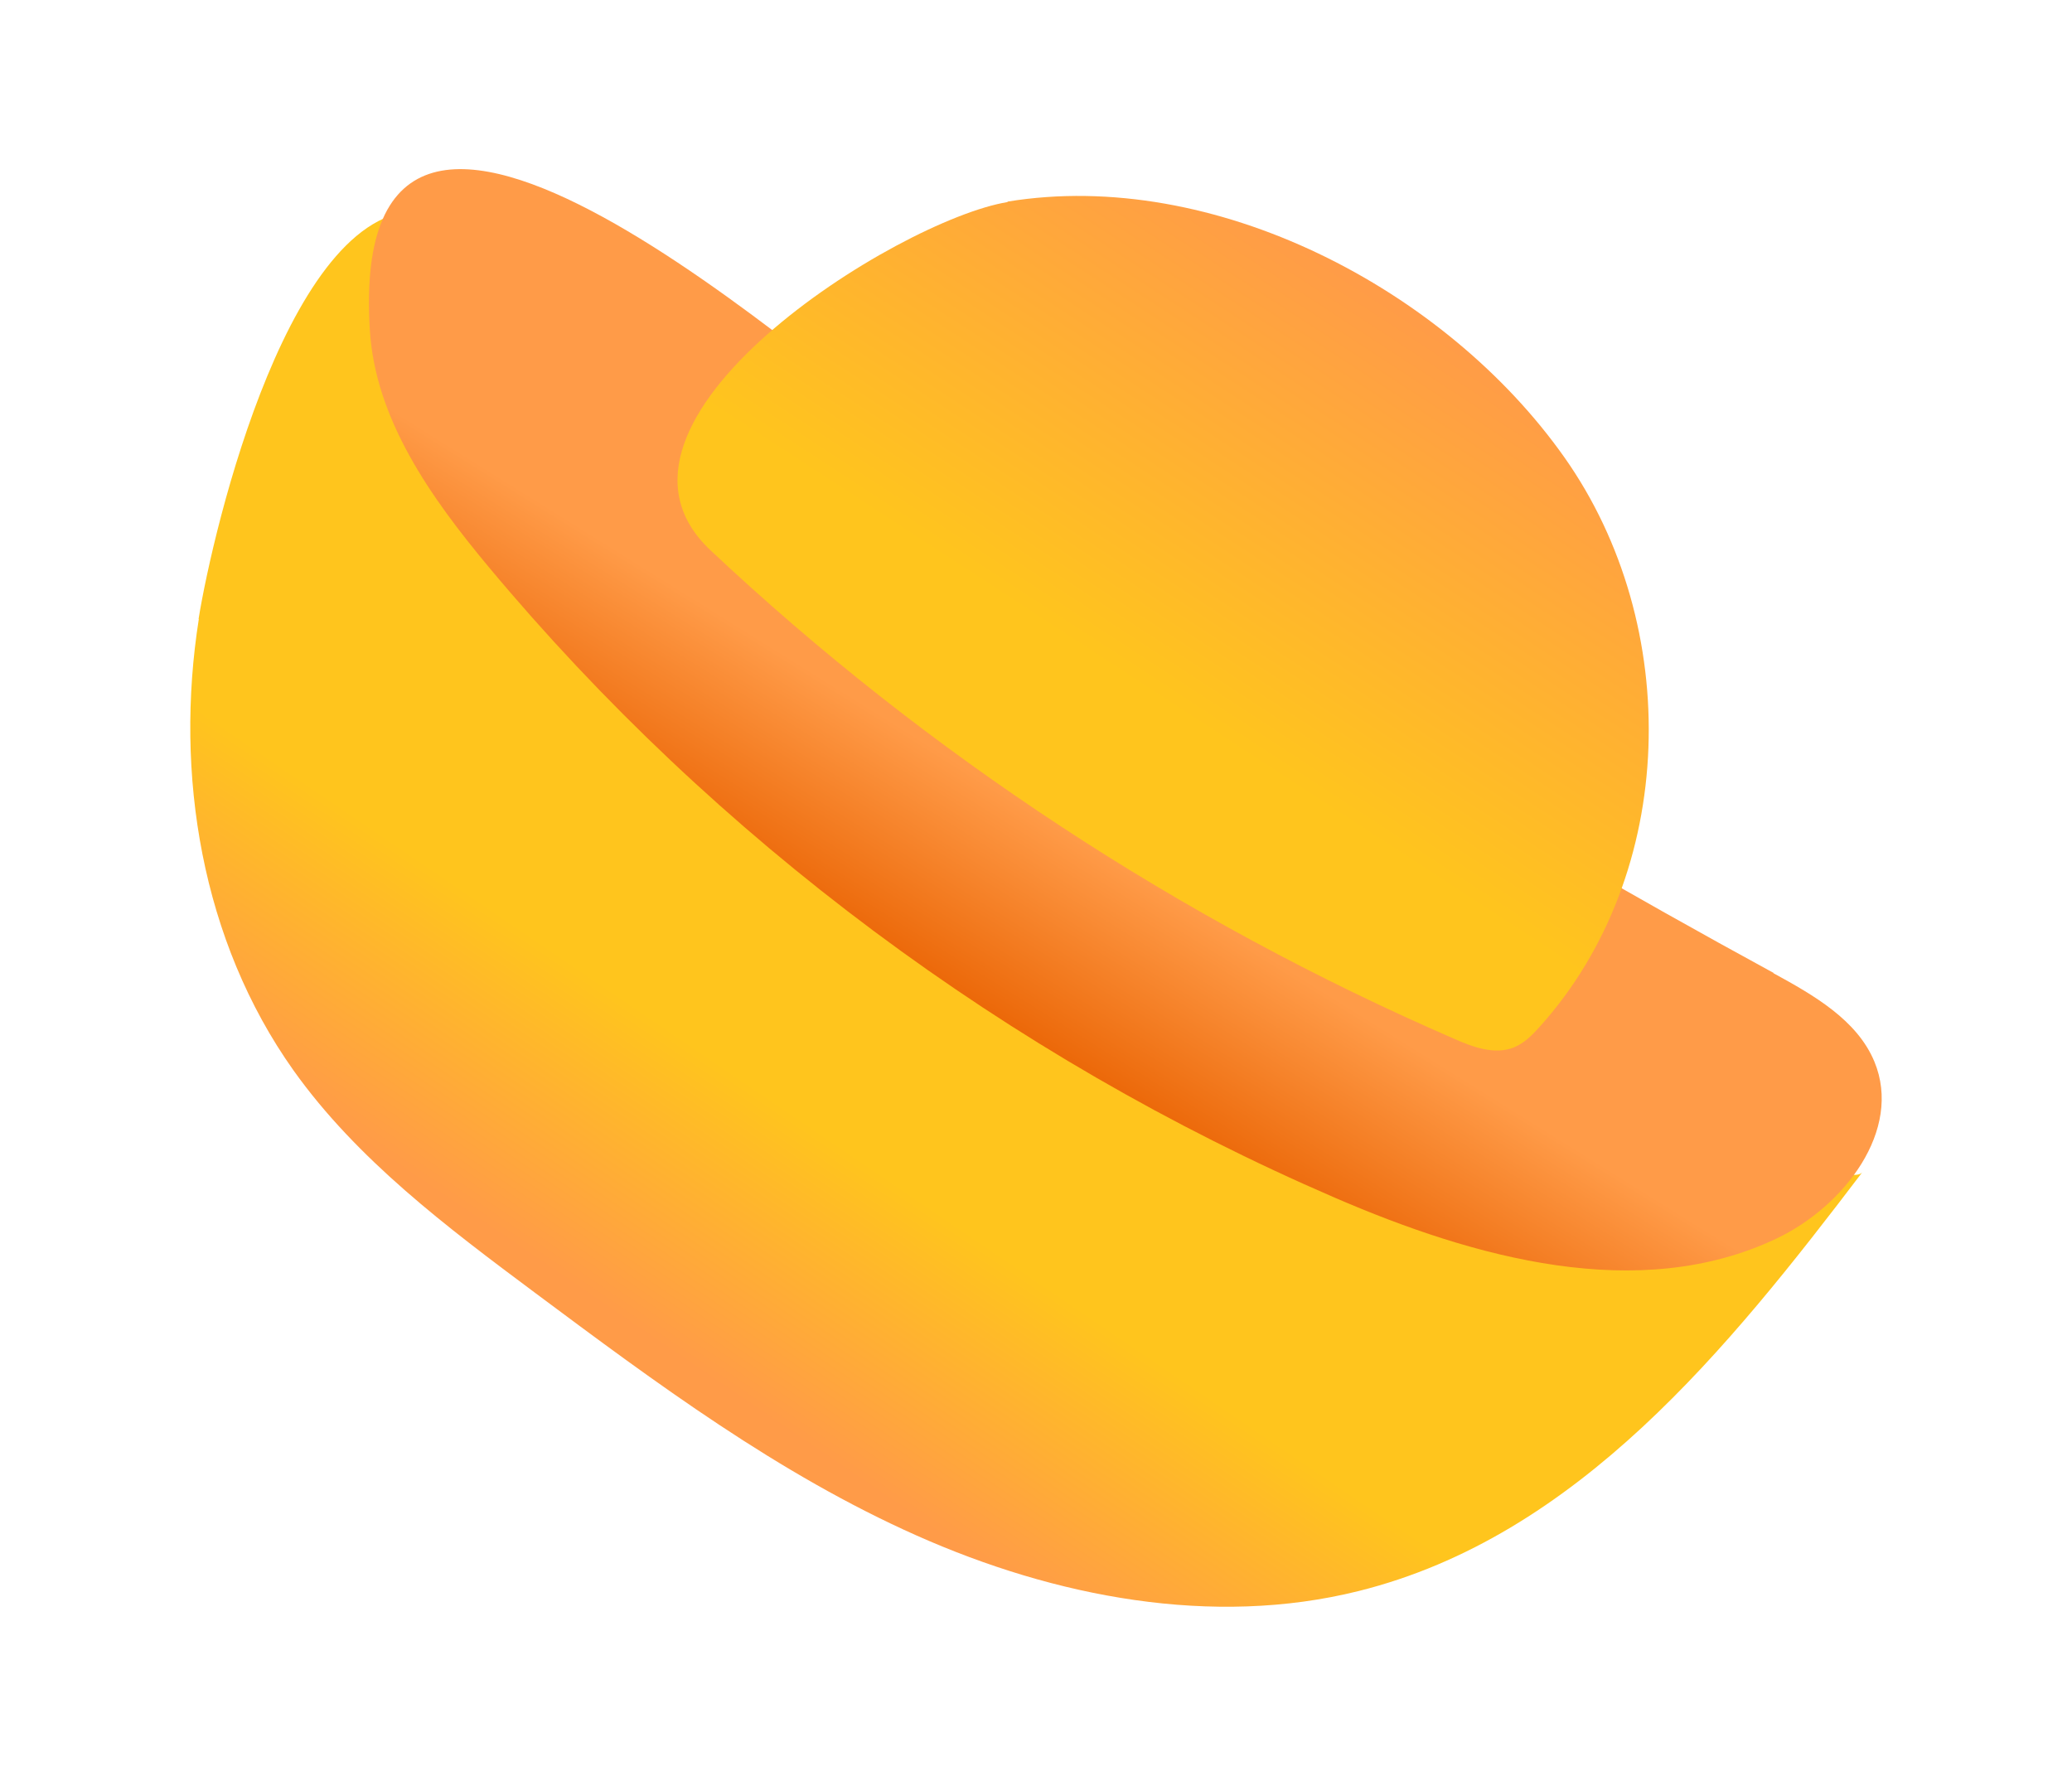
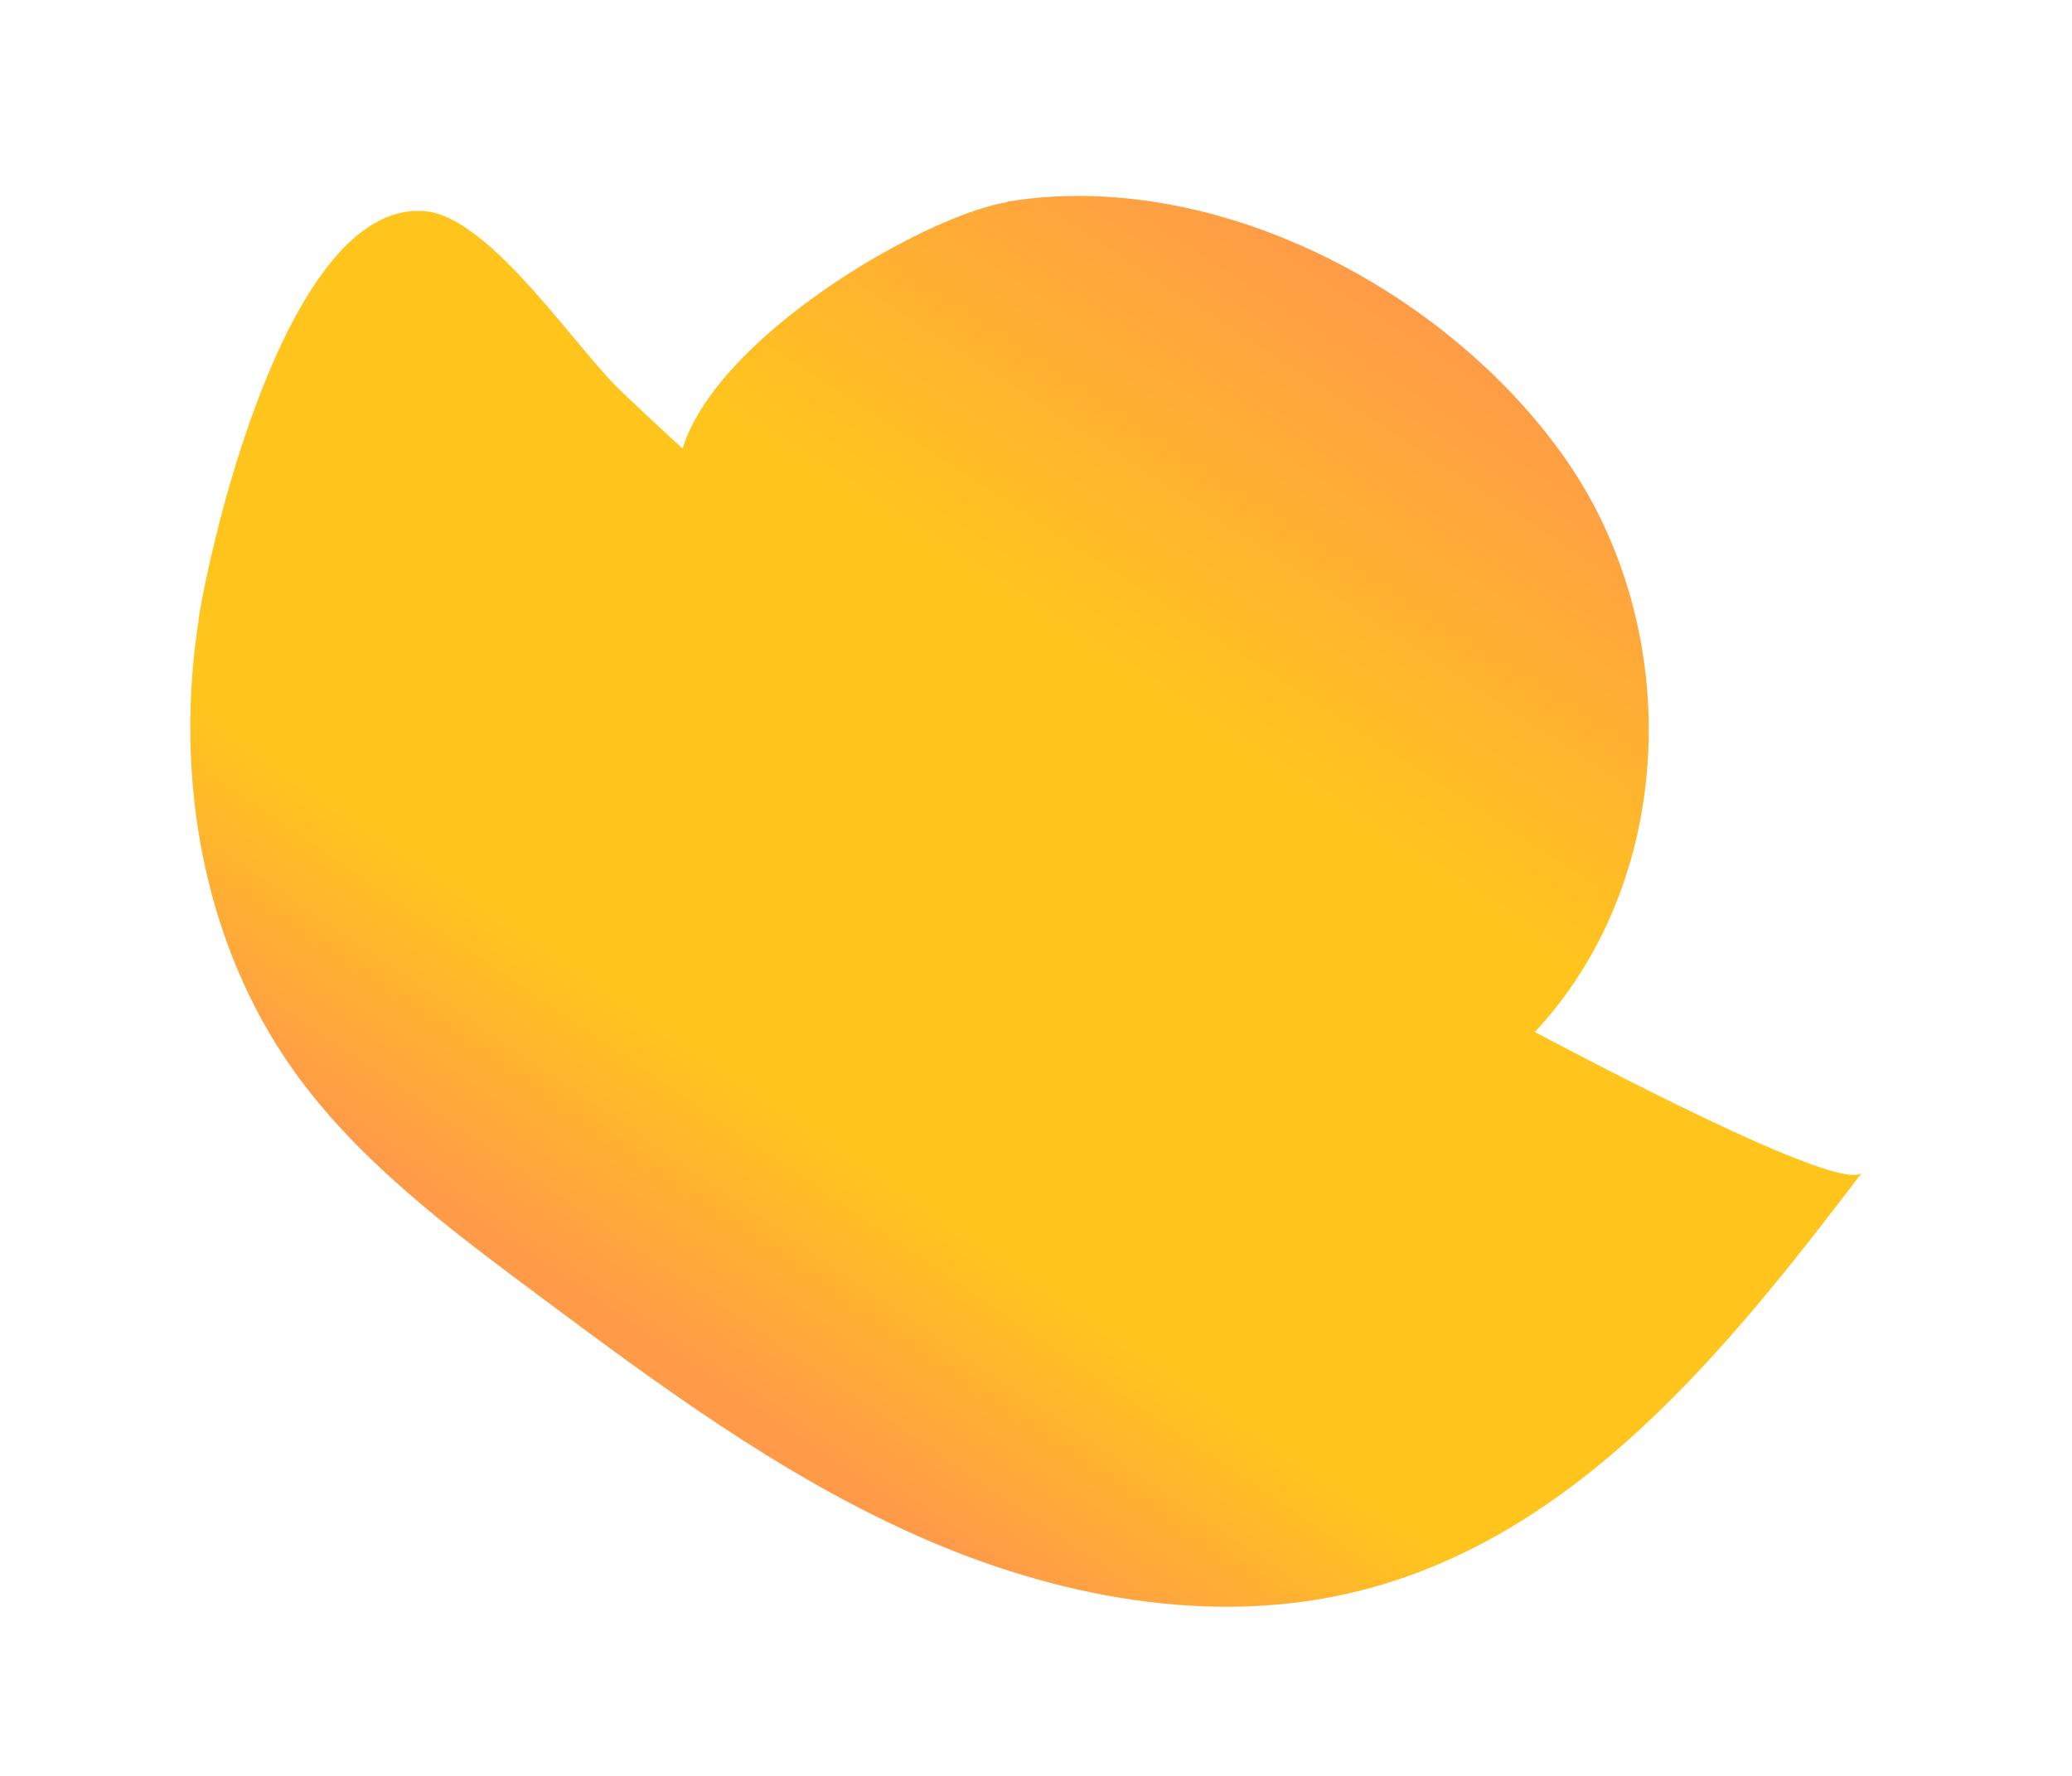
<svg xmlns="http://www.w3.org/2000/svg" width="49" height="42" viewBox="0 0 49 42" fill="none">
  <g filter="url(#filter0_d_481_93206)">
    <path d="M7.702 12.639C7.123 16.304 7.763 20.247 9.941 23.315C11.444 25.425 13.568 27.021 15.662 28.582C18.517 30.71 21.407 32.861 24.678 34.316C27.943 35.77 31.673 36.491 35.131 35.628C40.303 34.339 43.869 29.894 47.043 25.721C46.464 26.483 35.619 20.43 34.491 19.786C30.405 17.439 26.507 14.767 22.862 11.806C21.07 10.352 19.337 8.827 17.672 7.236C16.61 6.22 14.6 3.158 13.079 2.998C9.893 2.667 8.04 10.499 7.696 12.639H7.702Z" fill="url(#paint0_linear_481_93206)" />
-     <path d="M44.937 21.015C45.891 21.536 46.917 22.121 47.327 23.108C47.997 24.728 46.615 26.531 45.01 27.293C41.757 28.836 37.871 27.754 34.563 26.324C26.827 22.984 19.911 17.829 14.558 11.41C13.188 9.766 11.873 7.916 11.746 5.8C11.173 -3.534 22.615 7.059 24.974 8.697C31.395 13.148 38.064 17.262 44.943 21.01L44.937 21.015Z" fill="url(#paint1_linear_481_93206)" />
    <path d="M26.827 2.768C31.703 1.97 37.182 4.831 39.995 8.815C42.807 12.799 42.68 18.657 39.409 22.286C39.234 22.482 39.041 22.677 38.788 22.777C38.335 22.948 37.834 22.765 37.394 22.57C30.906 19.756 24.92 15.825 19.802 11.014C16.574 7.981 24.244 3.199 26.827 2.779V2.768Z" fill="url(#paint2_linear_481_93206)" />
  </g>
  <defs>
    <filter id="filter0_d_481_93206" x="0.5" y="0" width="48" height="42" filterUnits="userSpaceOnUse" color-interpolation-filters="sRGB">
      <feFlood flood-opacity="0" result="BackgroundImageFix" />
      <feColorMatrix in="SourceAlpha" type="matrix" values="0 0 0 0 0 0 0 0 0 0 0 0 0 0 0 0 0 0 127 0" result="hardAlpha" />
      <feOffset dx="-3" dy="2" />
      <feGaussianBlur stdDeviation="2" />
      <feComposite in2="hardAlpha" operator="out" />
      <feColorMatrix type="matrix" values="0 0 0 0 0 0 0 0 0 0 0 0 0 0 0 0 0 0 0.23 0" />
      <feBlend mode="normal" in2="BackgroundImageFix" result="effect1_dropShadow_481_93206" />
      <feBlend mode="normal" in="SourceGraphic" in2="effect1_dropShadow_481_93206" result="shape" />
    </filter>
    <linearGradient id="paint0_linear_481_93206" x1="18.508" y1="29.746" x2="22.133" y2="24.418" gradientUnits="userSpaceOnUse">
      <stop stop-color="#FF9B48" />
      <stop offset="0.98" stop-color="#FFC51D" />
    </linearGradient>
    <linearGradient id="paint1_linear_481_93206" x1="27.665" y1="17.292" x2="24.819" y2="21.85" gradientUnits="userSpaceOnUse">
      <stop stop-color="#FF9B48" />
      <stop offset="0.98" stop-color="#E96100" />
    </linearGradient>
    <linearGradient id="paint2_linear_481_93206" x1="36.288" y1="5.144" x2="30.095" y2="14.643" gradientUnits="userSpaceOnUse">
      <stop stop-color="#FF9B48" />
      <stop offset="0.98" stop-color="#FFC51D" />
    </linearGradient>
  </defs>
</svg>